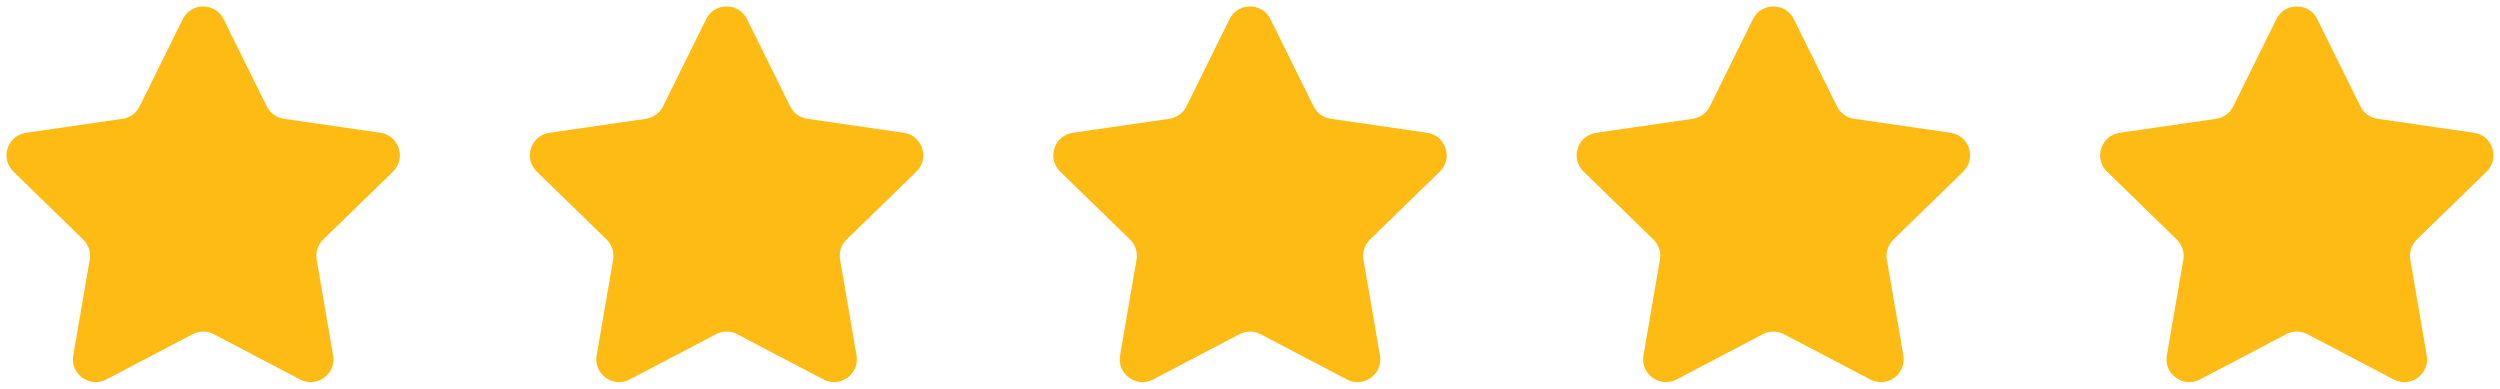
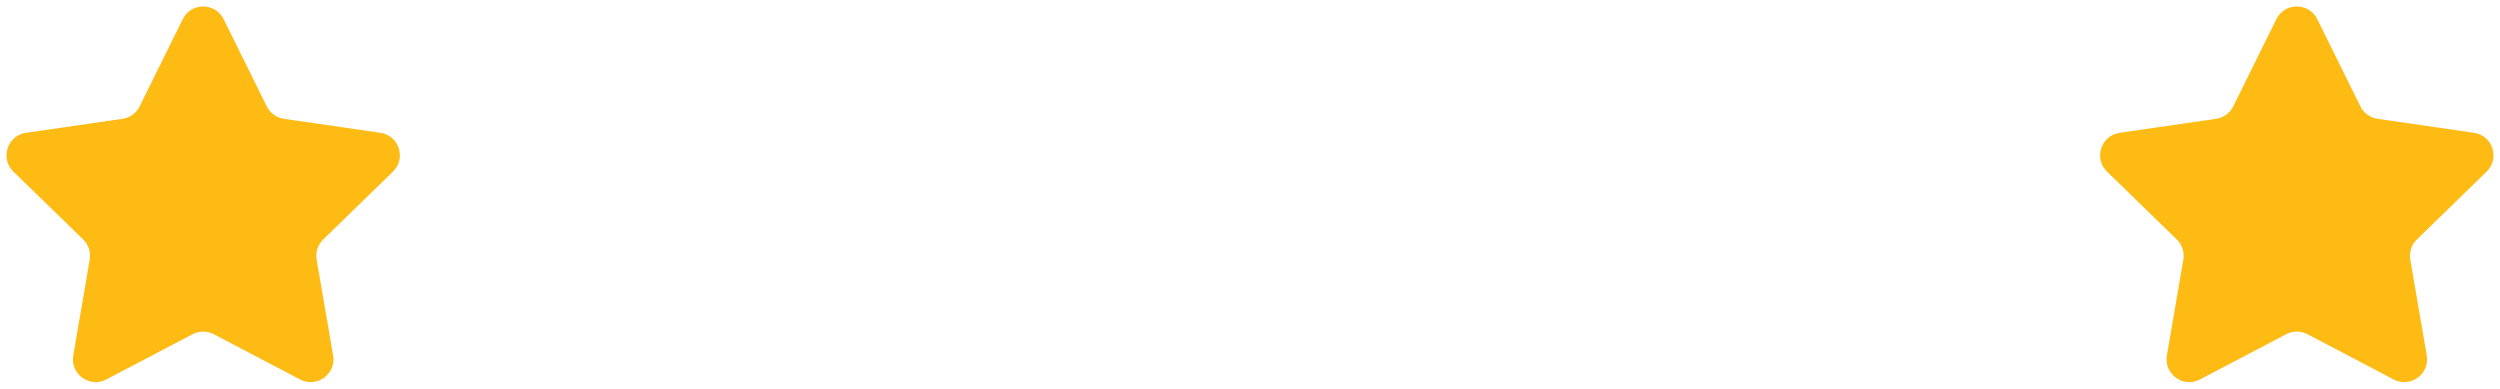
<svg xmlns="http://www.w3.org/2000/svg" width="193" height="30" viewBox="0 0 193 30" fill="none">
  <g id="Group">
    <g id="Group_2">
      <path id="Vector" fill-rule="evenodd" clip-rule="evenodd" d="M17.264 1.479L20.593 8.212C20.85 8.73 21.346 9.09 21.918 9.172L29.363 10.252C30.806 10.461 31.383 12.232 30.339 13.248L24.952 18.488C24.537 18.892 24.348 19.474 24.445 20.043L25.717 27.443C25.964 28.878 24.455 29.972 23.164 29.294L16.505 25.801C15.992 25.532 15.38 25.532 14.867 25.801L8.209 29.294C6.917 29.972 5.409 28.878 5.655 27.443L6.927 20.043C7.025 19.474 6.836 18.892 6.42 18.488L1.034 13.248C-0.011 12.232 0.565 10.461 2.009 10.252L9.454 9.172C10.027 9.089 10.523 8.73 10.779 8.212L14.108 1.479C14.754 0.174 16.619 0.174 17.264 1.479Z" fill="#FDBB14" />
-       <path id="Vector_2" fill-rule="evenodd" clip-rule="evenodd" d="M57.672 1.479L61.001 8.212C61.257 8.73 61.753 9.09 62.326 9.172L69.77 10.252C71.214 10.461 71.79 12.232 70.746 13.248L65.359 18.488C64.944 18.892 64.755 19.474 64.853 20.043L66.125 27.443C66.371 28.878 64.862 29.972 63.571 29.294L56.912 25.801C56.4 25.532 55.787 25.532 55.274 25.801L48.615 29.294C47.324 29.972 45.815 28.878 46.062 27.443L47.334 20.043C47.431 19.474 47.242 18.892 46.827 18.488L41.44 13.248C40.396 12.232 40.972 10.461 42.416 10.252L49.861 9.172C50.434 9.089 50.929 8.73 51.186 8.212L54.515 1.479C55.161 0.174 57.026 0.174 57.672 1.479Z" fill="#FDBB14" />
-       <path id="Vector_3" fill-rule="evenodd" clip-rule="evenodd" d="M98.078 1.479L101.408 8.212C101.664 8.73 102.16 9.09 102.733 9.172L110.178 10.252C111.621 10.461 112.197 12.232 111.153 13.248L105.766 18.488C105.352 18.892 105.162 19.474 105.26 20.043L106.532 27.443C106.778 28.878 105.269 29.972 103.978 29.294L97.319 25.801C96.807 25.532 96.194 25.532 95.681 25.801L89.022 29.294C87.731 29.972 86.222 28.878 86.469 27.443L87.741 20.043C87.839 19.474 87.65 18.892 87.234 18.488L81.847 13.248C80.803 12.232 81.379 10.461 82.823 10.252L90.268 9.172C90.841 9.089 91.337 8.73 91.593 8.212L94.922 1.479C95.567 0.174 97.433 0.174 98.078 1.479Z" fill="#FDBB14" />
-       <path id="Vector_4" fill-rule="evenodd" clip-rule="evenodd" d="M138.485 1.479L141.814 8.212C142.07 8.73 142.566 9.09 143.139 9.172L150.584 10.252C152.027 10.461 152.604 12.232 151.559 13.248L146.172 18.488C145.758 18.892 145.568 19.474 145.666 20.043L146.938 27.443C147.184 28.878 145.676 29.972 144.384 29.294L137.726 25.801C137.213 25.532 136.6 25.532 136.088 25.801L129.429 29.294C128.138 29.972 126.629 28.878 126.875 27.443L128.147 20.043C128.245 19.474 128.055 18.892 127.641 18.488L122.254 13.248C121.209 12.232 121.786 10.461 123.229 10.252L130.674 9.172C131.247 9.089 131.743 8.73 131.999 8.212L135.328 1.479C135.975 0.174 137.84 0.174 138.485 1.479Z" fill="#FDBB14" />
      <path id="Vector_5" fill-rule="evenodd" clip-rule="evenodd" d="M178.892 1.479L182.222 8.212C182.478 8.73 182.974 9.09 183.547 9.172L190.991 10.252C192.435 10.461 193.011 12.232 191.967 13.248L186.58 18.488C186.165 18.892 185.976 19.474 186.074 20.043L187.346 27.443C187.592 28.878 186.083 29.972 184.792 29.294L178.133 25.801C177.621 25.532 177.008 25.532 176.495 25.801L169.836 29.294C168.545 29.972 167.036 28.878 167.283 27.443L168.554 20.043C168.652 19.474 168.463 18.892 168.048 18.488L162.661 13.248C161.617 12.232 162.193 10.461 163.637 10.252L171.082 9.172C171.655 9.089 172.15 8.73 172.407 8.212L175.736 1.479C176.382 0.174 178.247 0.174 178.892 1.479Z" fill="#FDBB14" />
    </g>
  </g>
</svg>